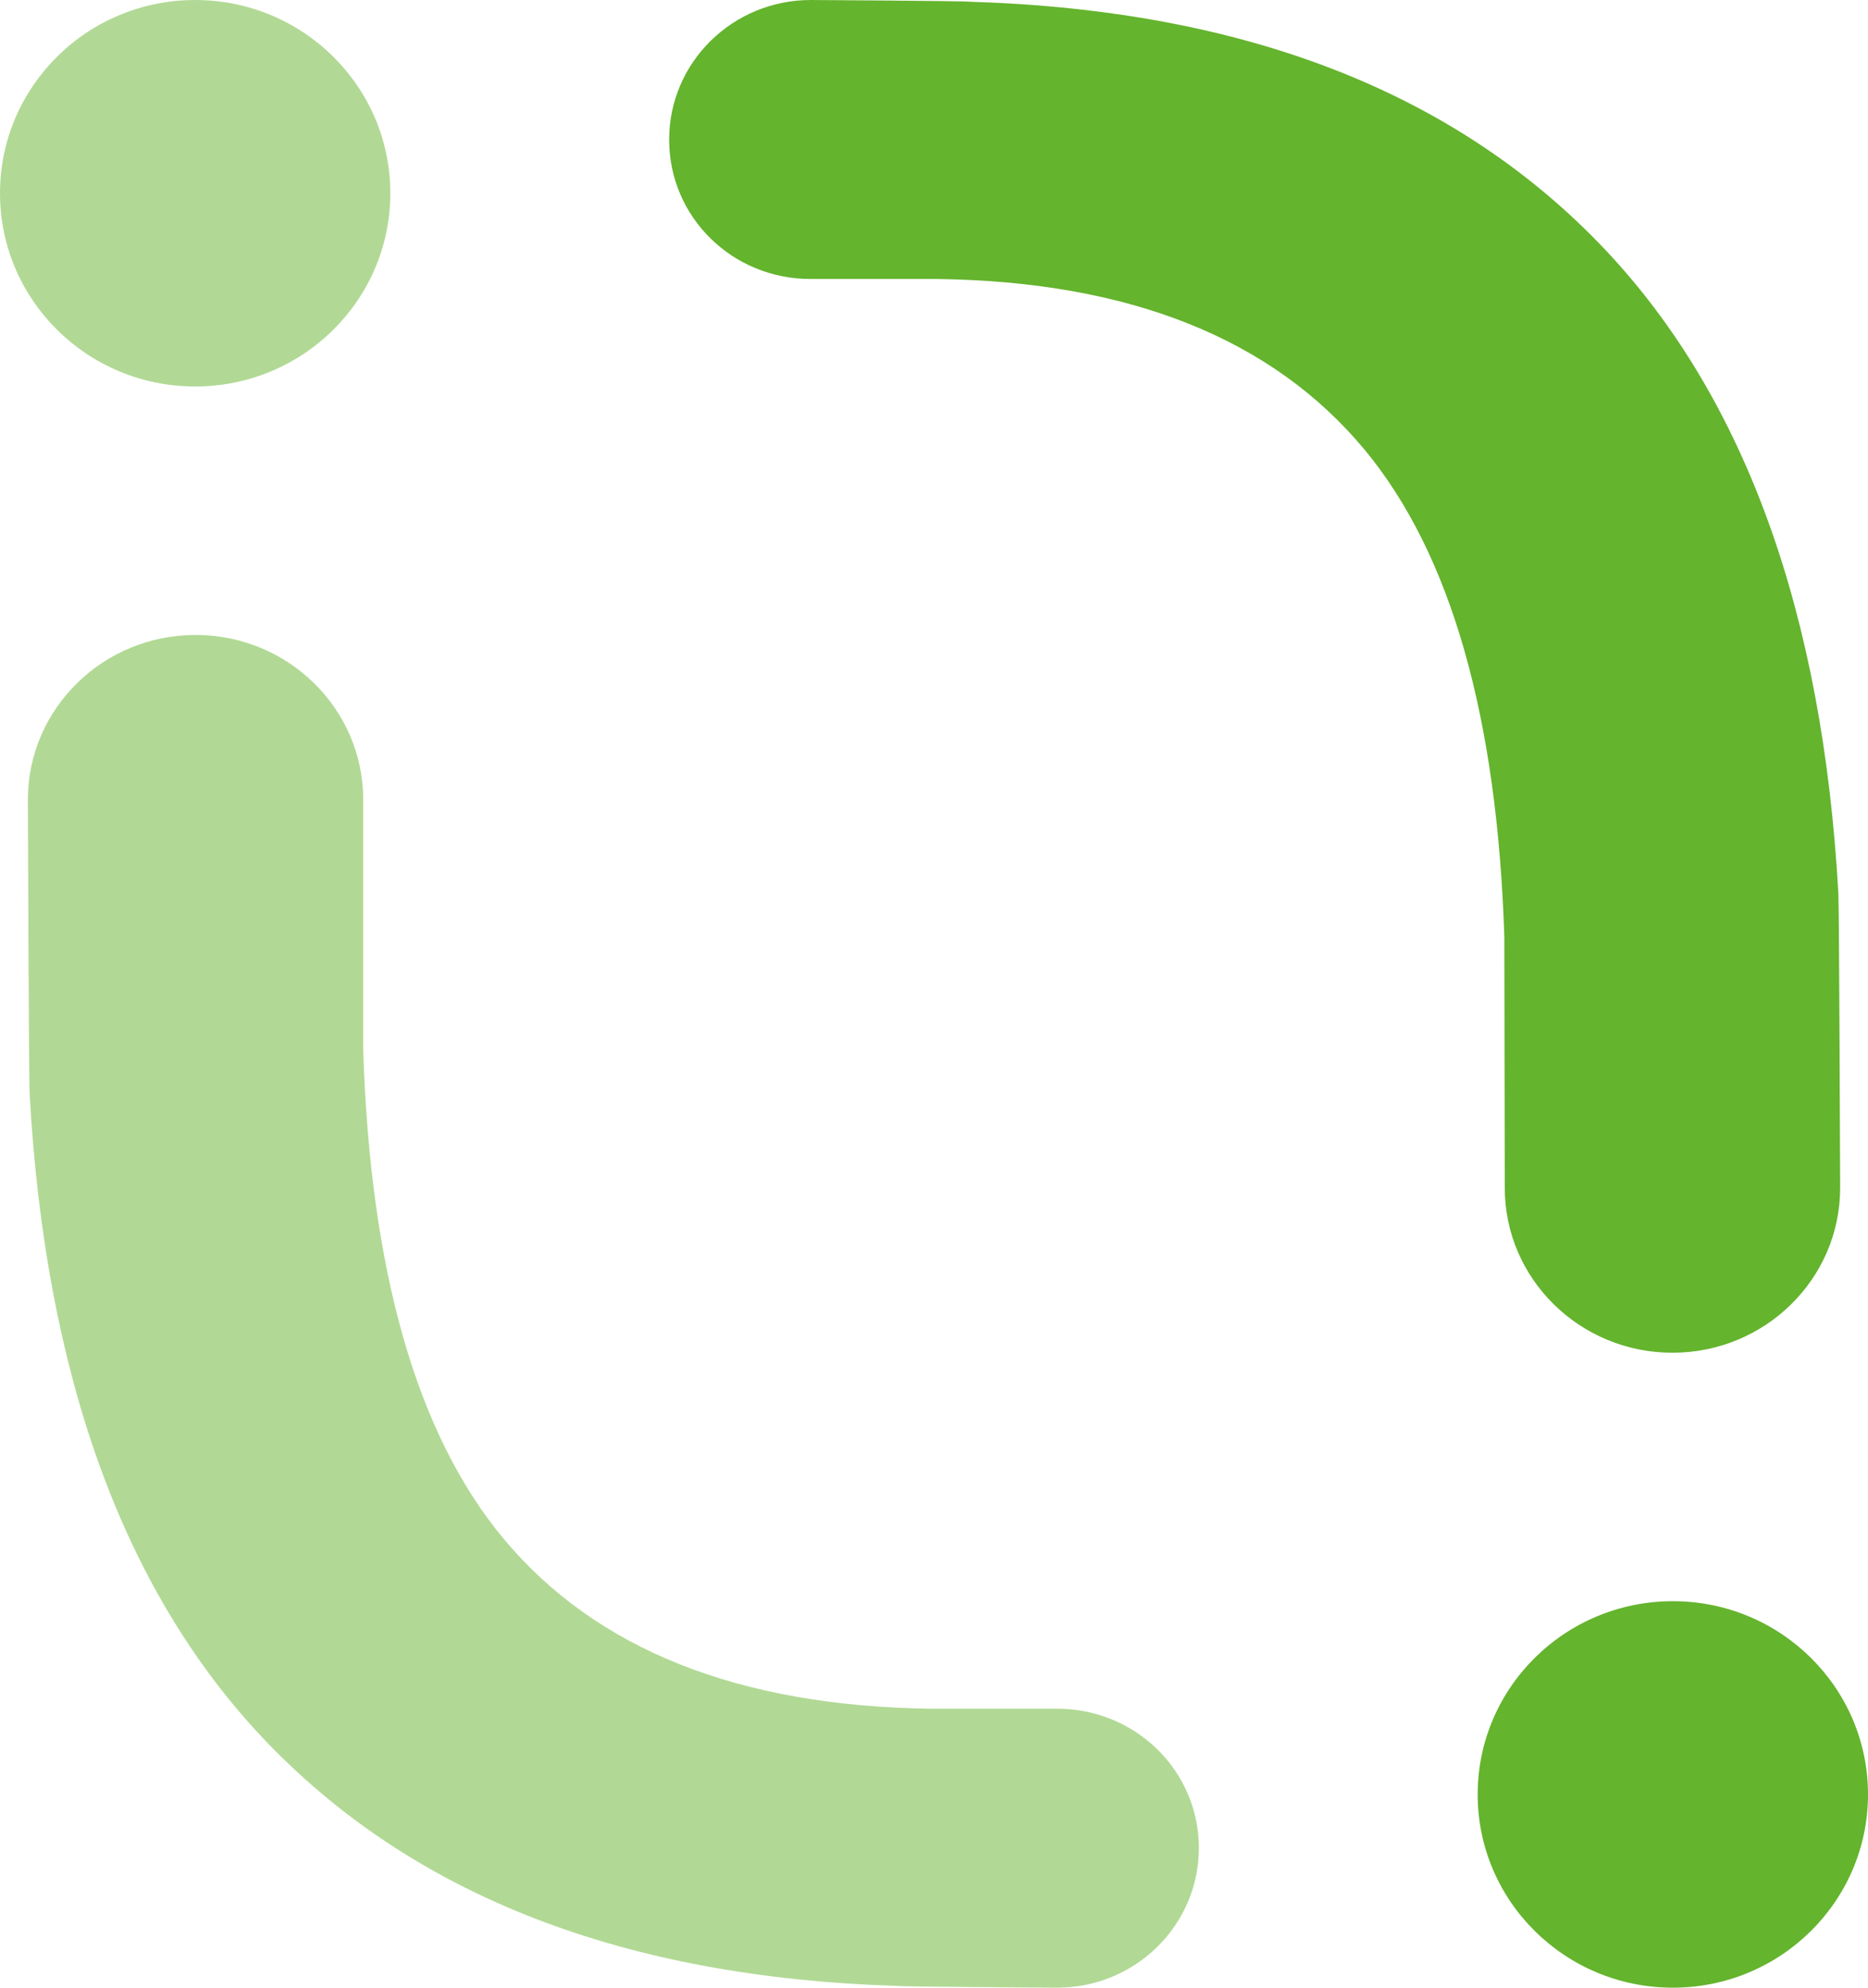
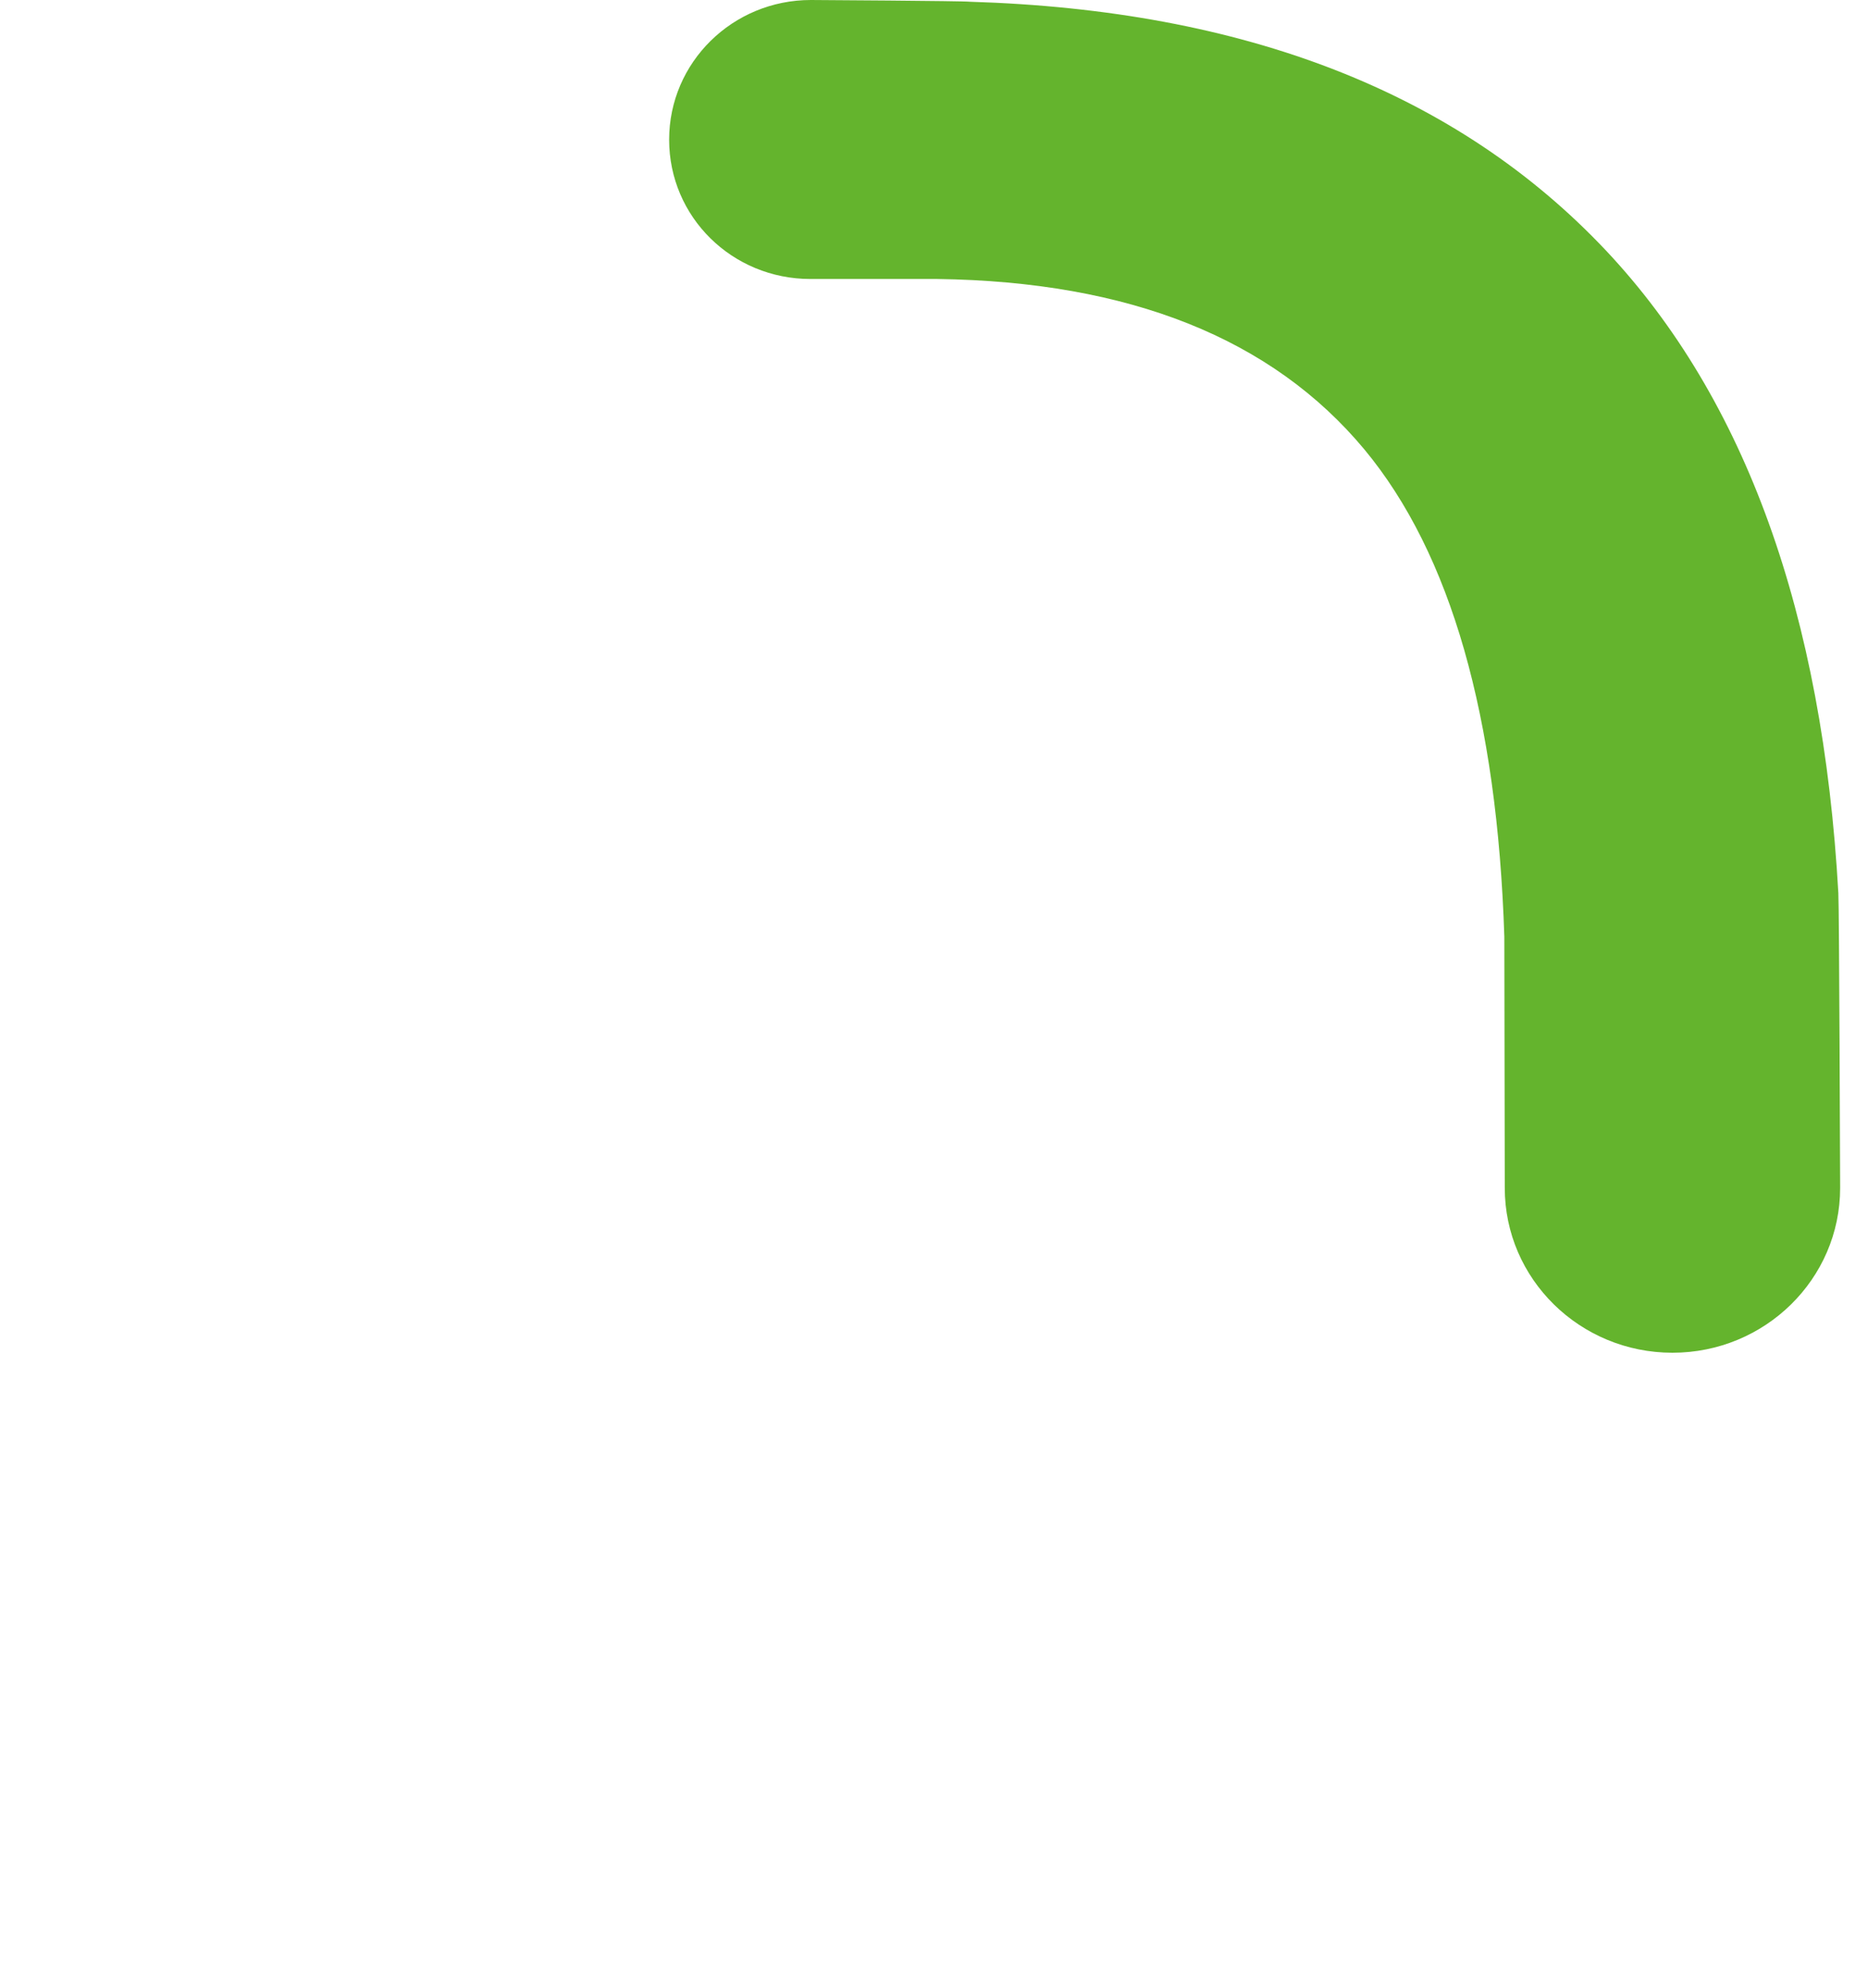
<svg xmlns="http://www.w3.org/2000/svg" width="47px" height="50px" viewBox="0 0 47 50" version="1.1">
  <title>iconCta2</title>
  <g id="iconCta2" stroke="none" stroke-width="1" fill="none" fill-rule="evenodd">
    <g id="Group-Copy-3" transform="translate(23.5, 25) scale(-1, -1) translate(-23.5, -25)" fill="#64B42D" fill-rule="nonzero">
      <path d="M26.609,42.982 L23.414,42.982 C18.588,42.916 15,41.49 12.671,38.694 C10.489,36.064 9.33,31.964 9.15,26.438 L9.139,20.117 C9.139,17.829 7.249,15.972 4.92,15.972 C2.591,15.972 0.701,17.829 0.701,20.117 C0.701,20.117 0.724,27.167 0.746,27.532 C1.14,34.55 3.075,39.954 6.585,43.69 C10.342,47.679 15.686,49.746 22.593,49.956 C22.739,49.978 26.598,50 26.598,50 C28.567,50 30.164,48.431 30.164,46.486 C30.164,44.541 28.578,42.982 26.609,42.982 Z" id="Path" />
-       <path d="M42.09,40.278 C39.378,40.278 37.179,42.454 37.179,45.139 C37.179,47.824 39.378,50 42.09,50 C44.801,50 47,47.824 47,45.139 C47,42.454 44.801,40.278 42.09,40.278 Z" id="Path" fill-opacity="0.5" />
-       <path d="M37.861,29.883 C37.861,32.171 39.751,34.028 42.08,34.028 C44.409,34.028 46.299,32.171 46.299,29.883 C46.299,29.883 46.276,22.833 46.254,22.468 C45.86,15.45 43.925,10.046 40.415,6.31 C36.658,2.321 31.314,0.254 24.407,0.044 C24.261,0.022 20.402,0 20.402,0 C18.433,0 16.836,1.569 16.836,3.514 C16.836,5.459 18.433,7.018 20.402,7.018 L23.597,7.018 C28.423,7.084 32.012,8.51 34.34,11.306 C36.523,13.936 37.681,18.036 37.861,23.562 L37.861,29.883 Z" id="Path" fill-opacity="0.5" />
-       <path d="M4.91,9.722 C7.622,9.722 9.821,7.546 9.821,4.861 C9.821,2.176 7.622,0 4.91,0 C2.199,0 0,2.176 0,4.861 C0,7.546 2.199,9.722 4.91,9.722 Z" id="Path" />
    </g>
  </g>
</svg>